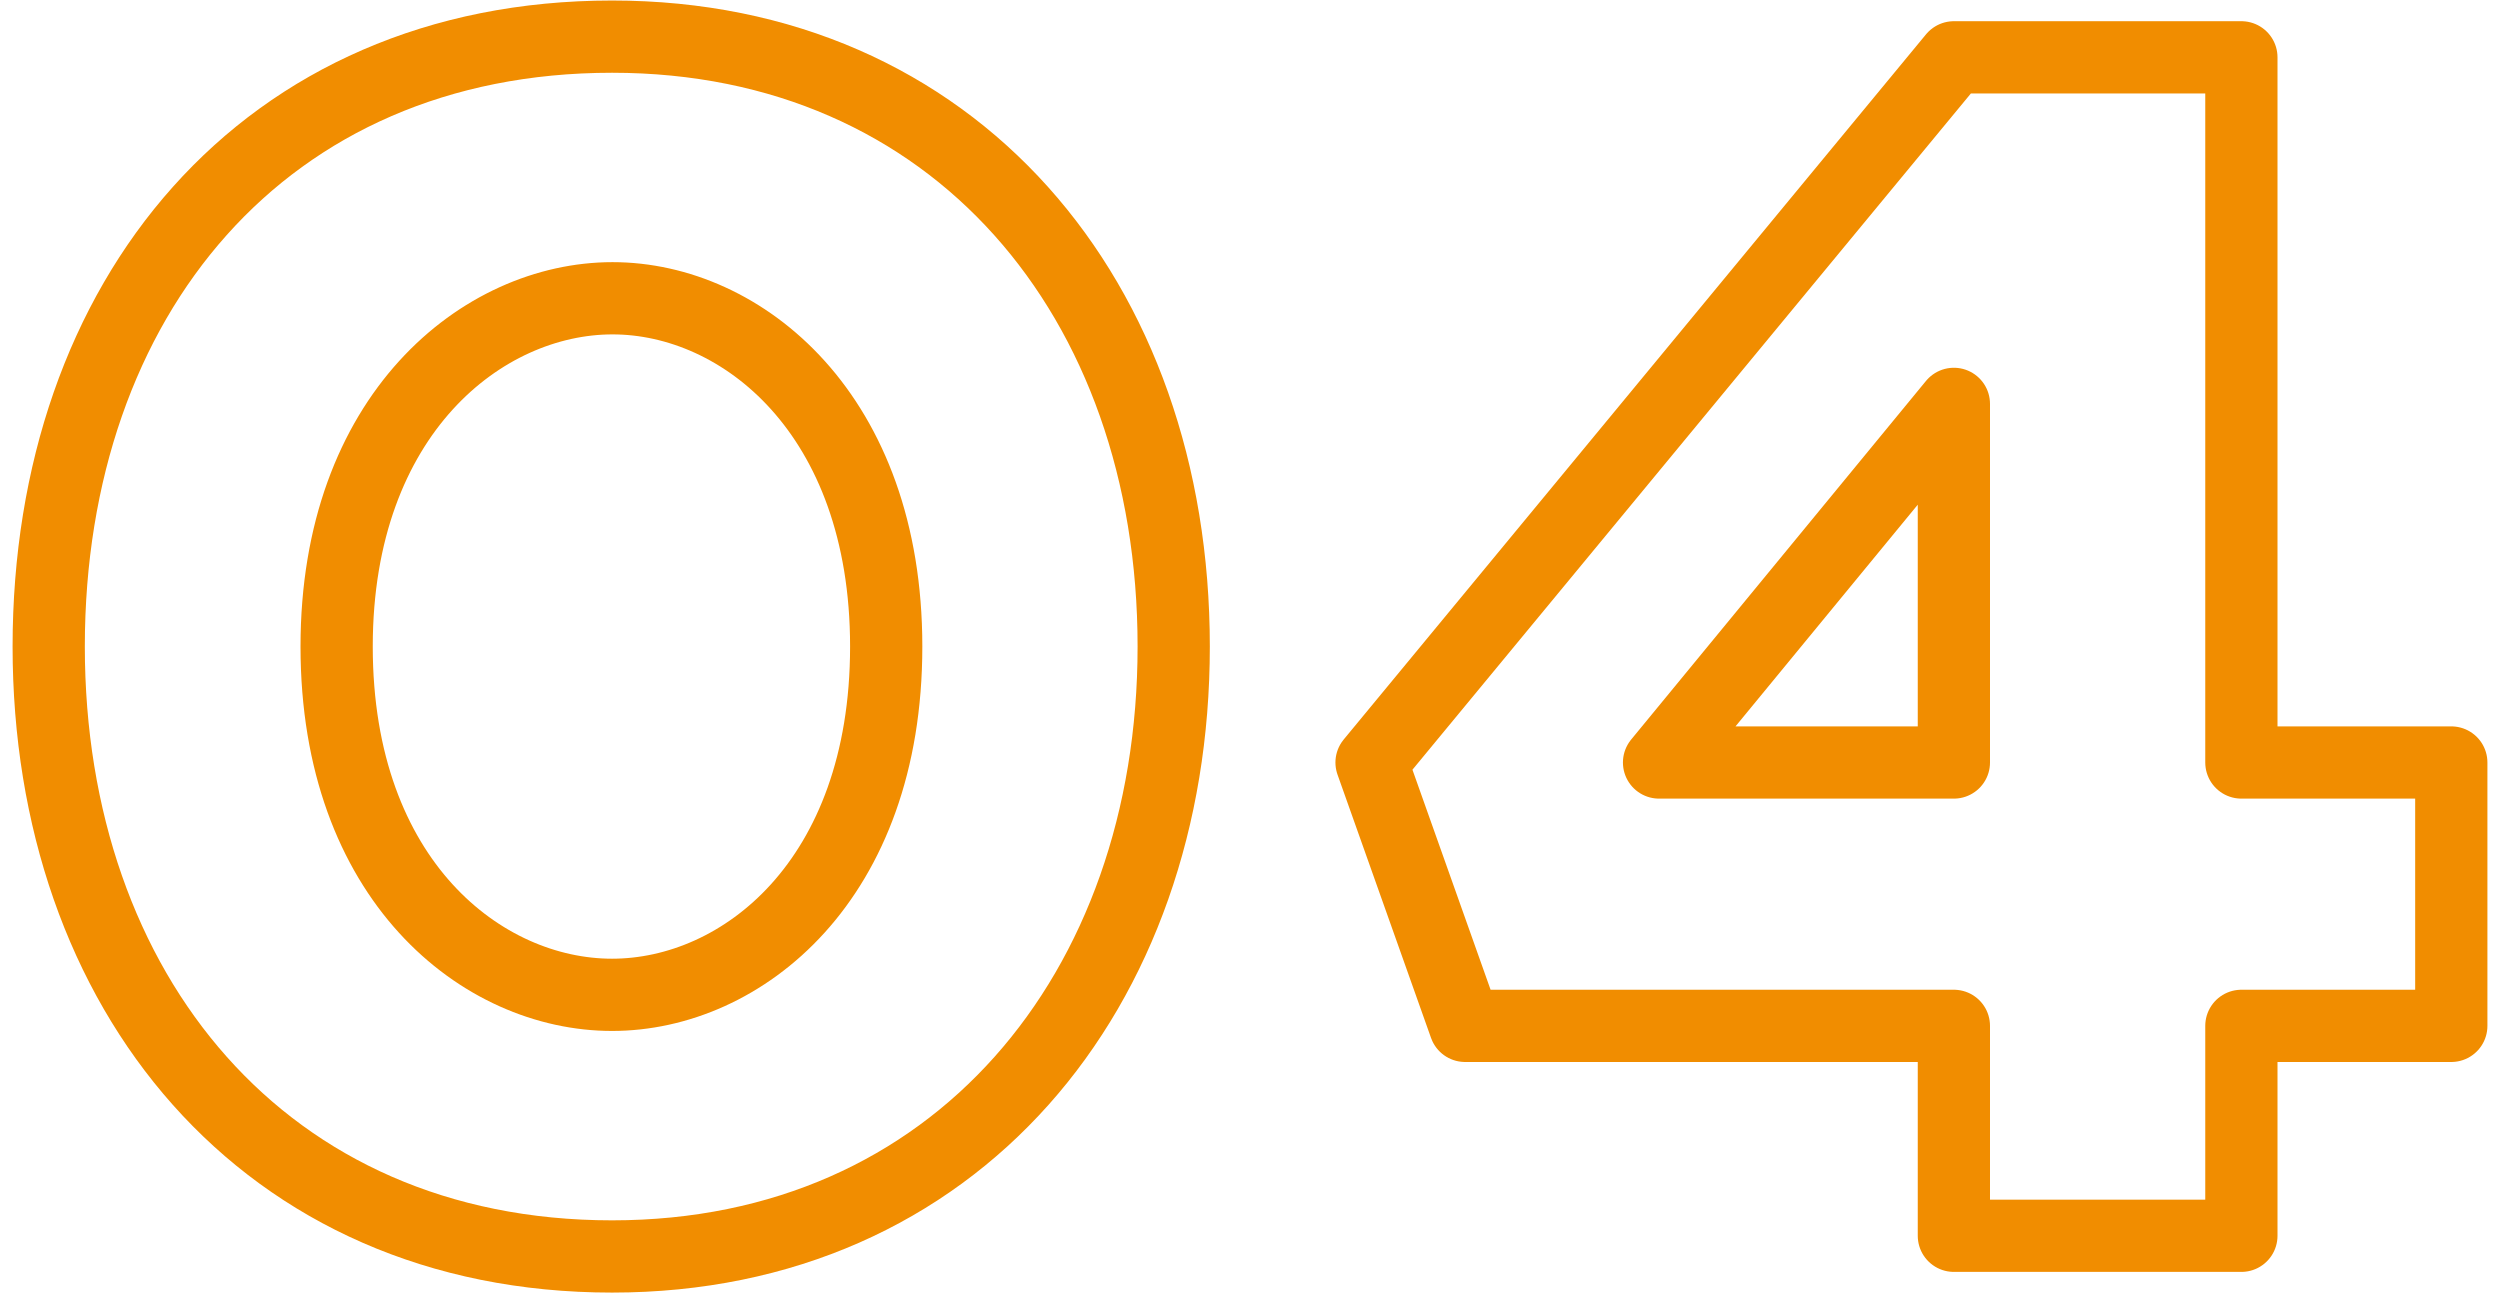
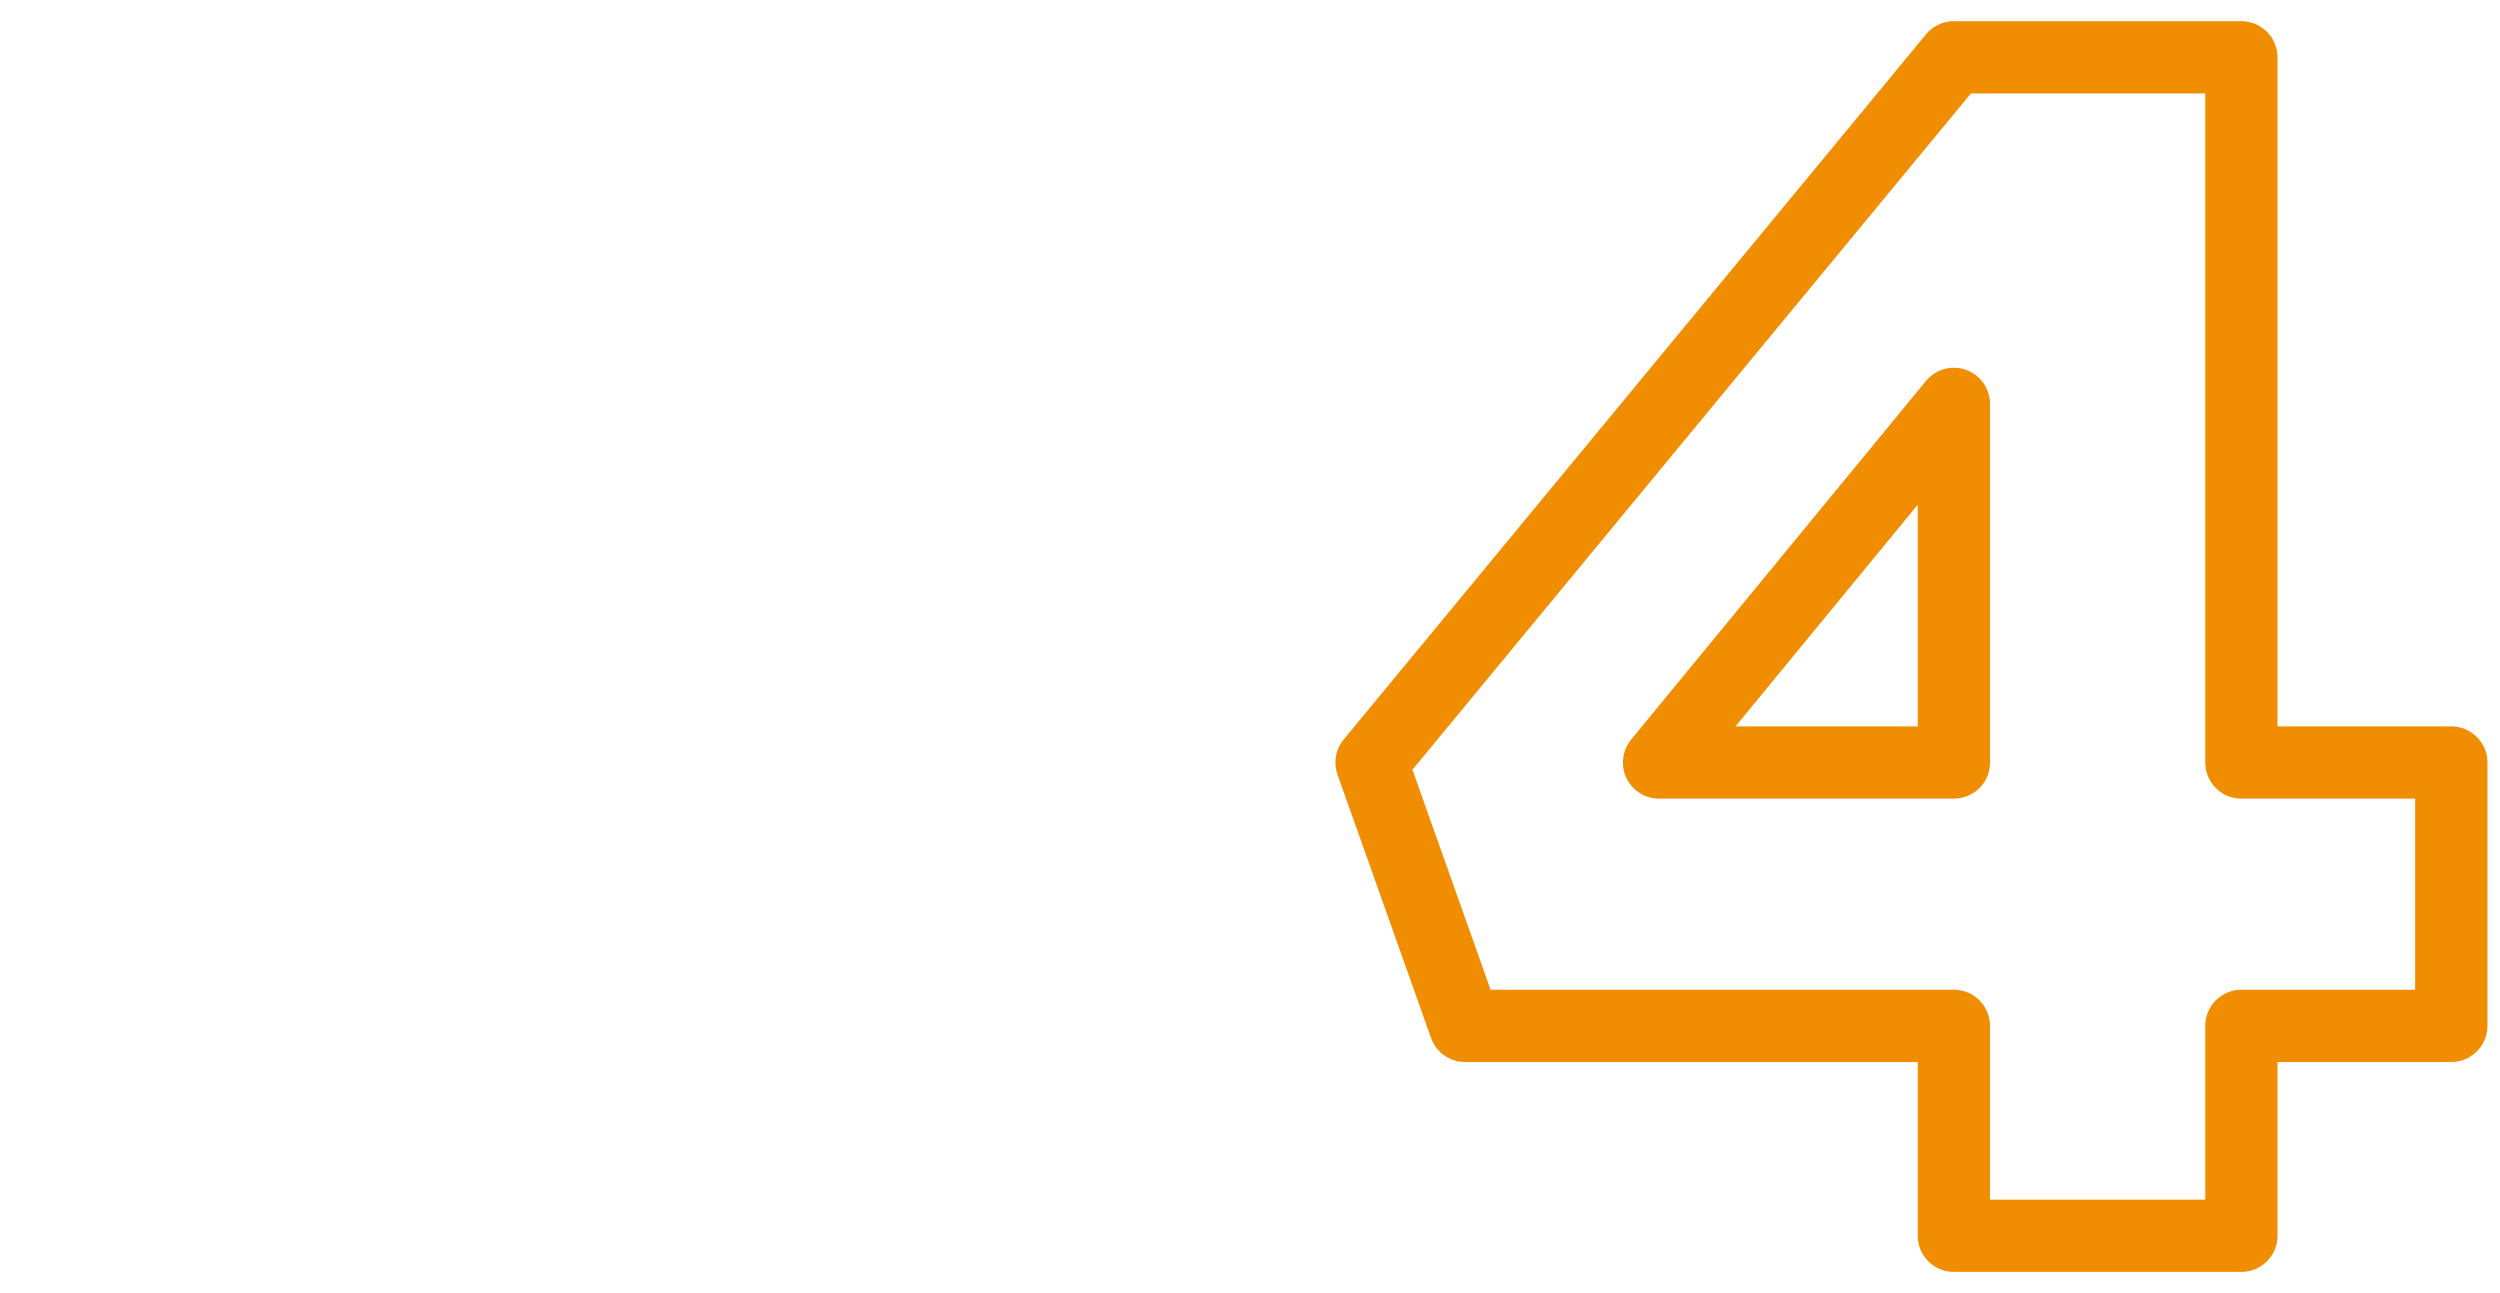
<svg xmlns="http://www.w3.org/2000/svg" version="1.1" id="number" x="0px" y="0px" viewBox="0 0 58 30" style="enable-background:new 0 0 58 30;" xml:space="preserve">
  <style type="text/css">
	.st0{fill:none;stroke:#F18D00;stroke-width:1.676;stroke-linecap:round;stroke-linejoin:round;stroke-miterlimit:10;}
</style>
  <g>
    <g>
      <g>
        <g>
-           <path class="st0" d="M27.23,15c0,8-5.07,14.15-13.03,14.15C6.12,29.15,1.13,23,1.13,15c0-8.08,4.99-14.15,13.07-14.15      C22.13,0.85,27.23,6.92,27.23,15z M20.56,15c0-5.39-3.34-8.08-6.35-8.08S7.81,9.61,7.81,15c0,5.43,3.38,8.08,6.39,8.08      S20.56,20.43,20.56,15z" />
          <path class="st0" d="M52,17.69h4.87v6.11H52v4.87h-6.67v-4.87H33.99l-2.17-6.11L45.33,1.33H52V17.69z M38.49,17.69h6.84V9.37      L38.49,17.69z" />
        </g>
      </g>
    </g>
  </g>
  <g>
</g>
  <g>
</g>
  <g>
</g>
  <g>
</g>
  <g>
</g>
  <g>
</g>
</svg>